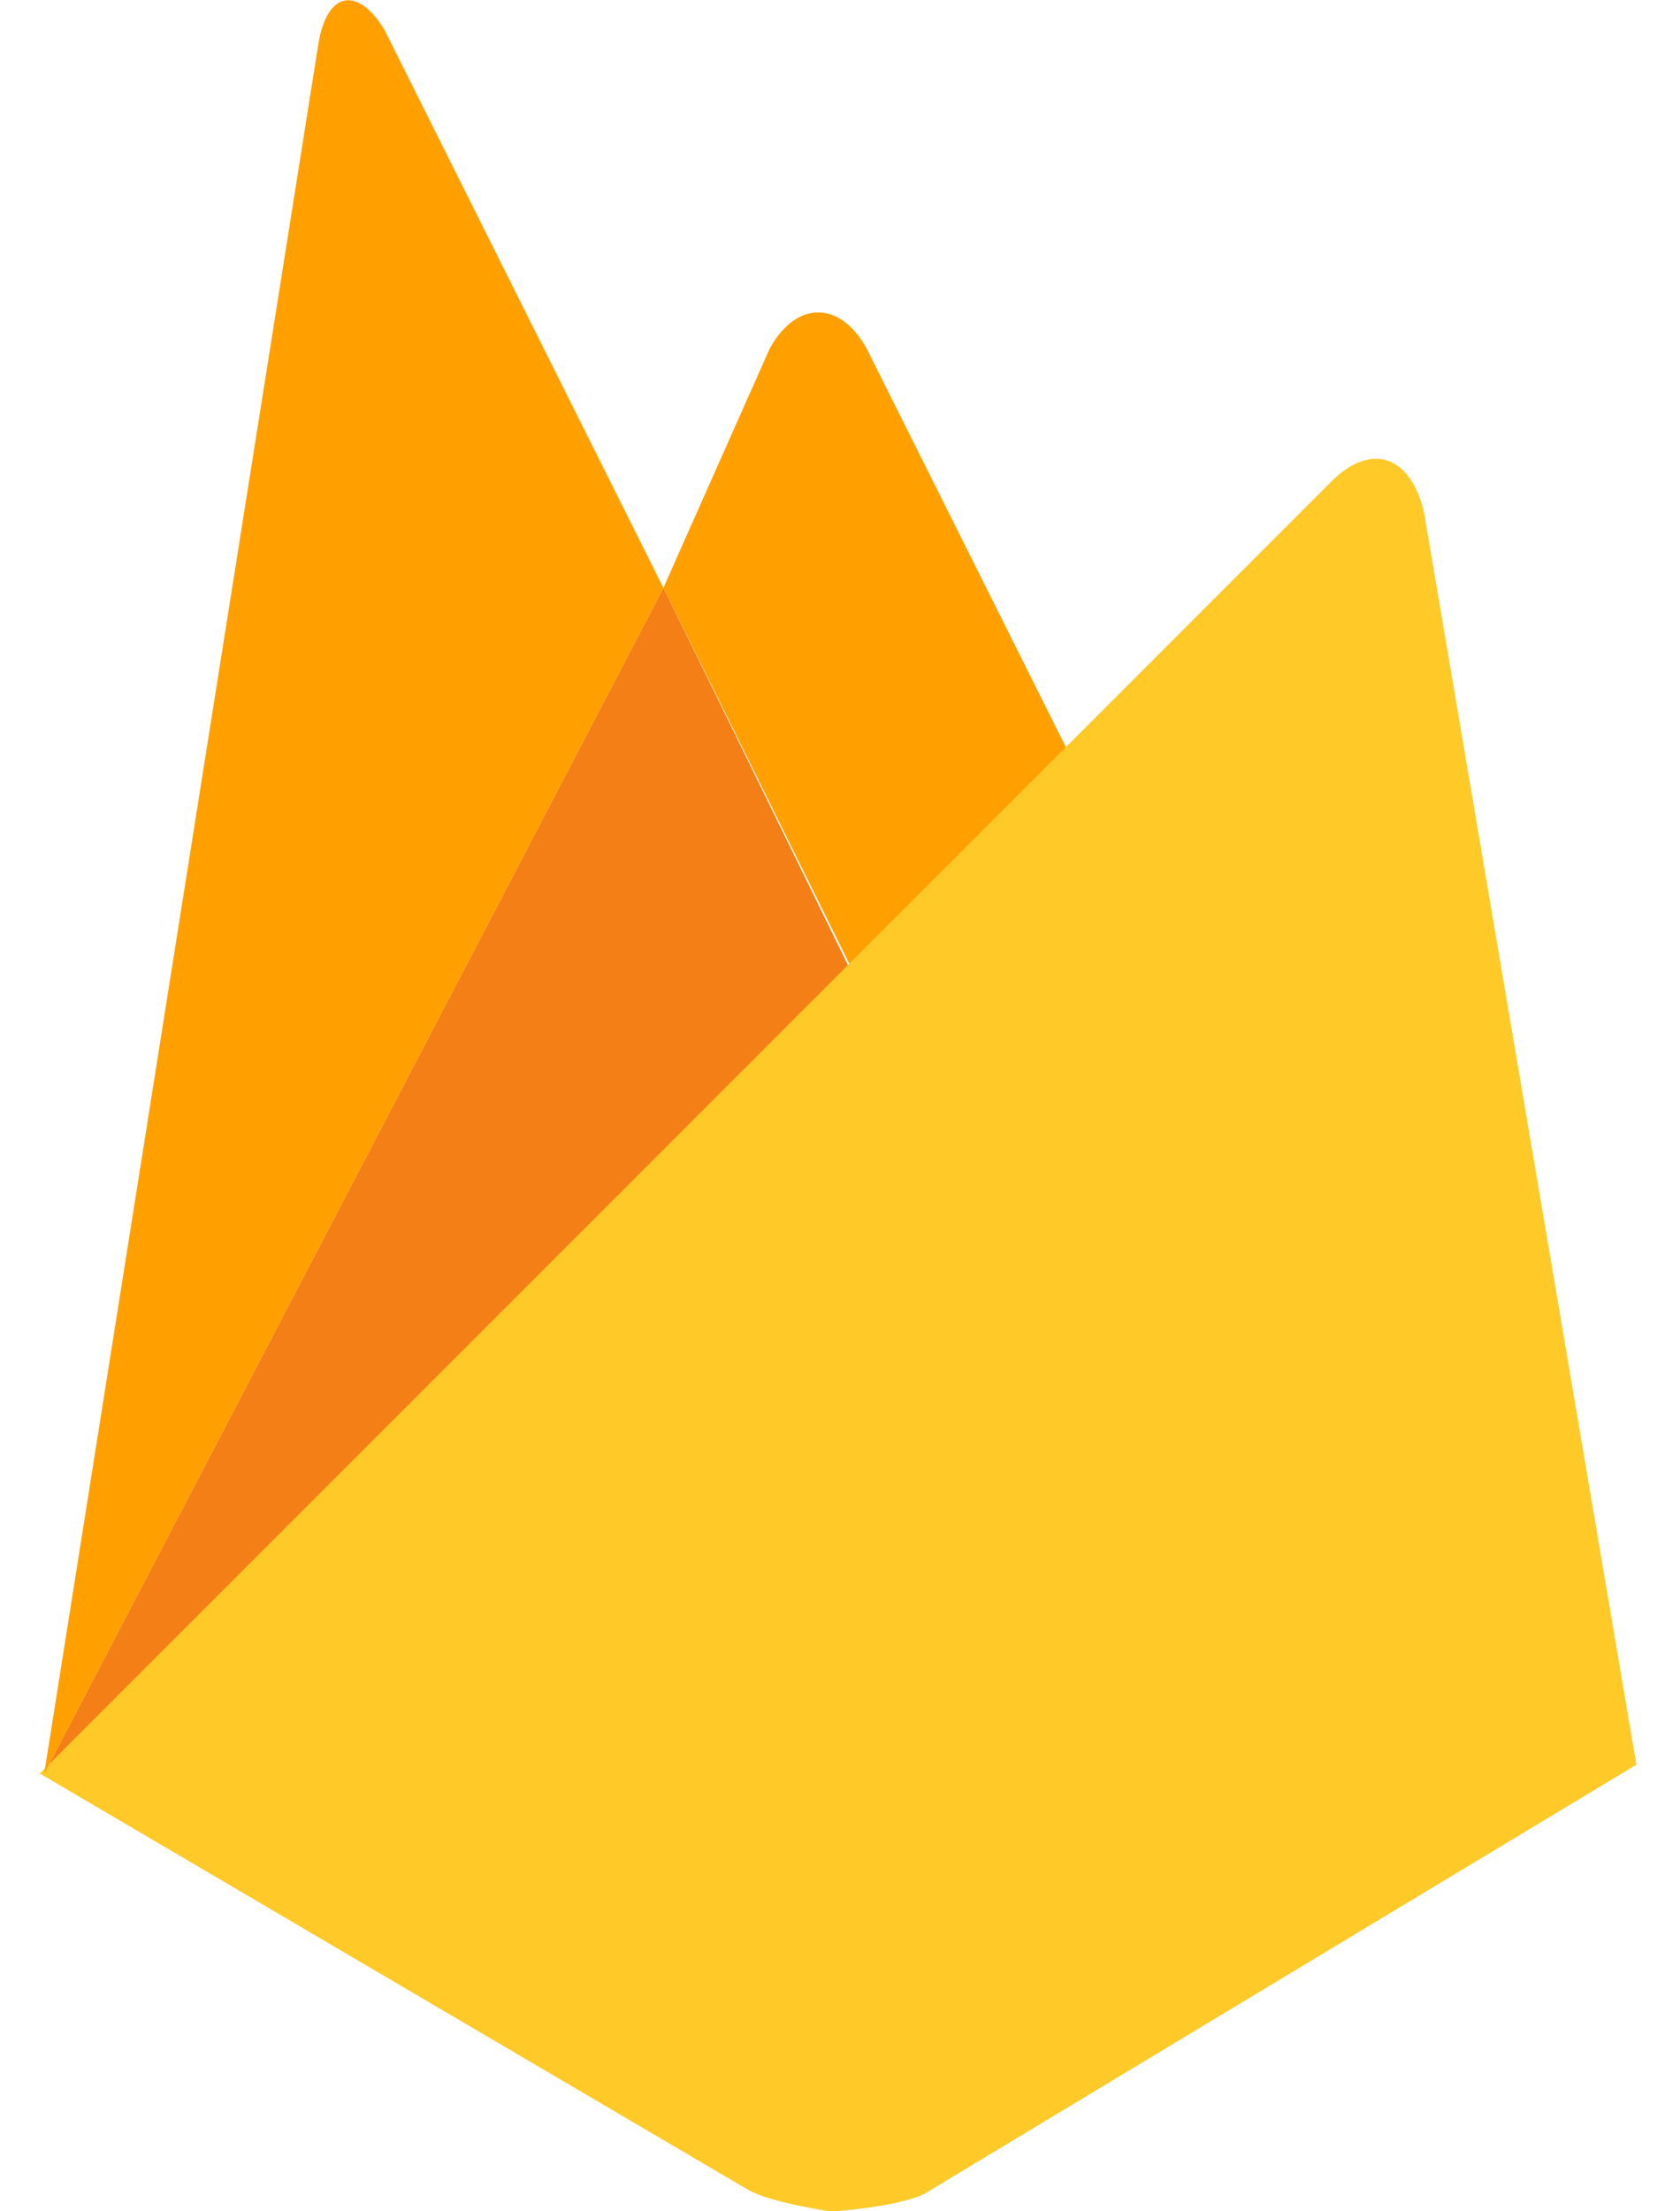
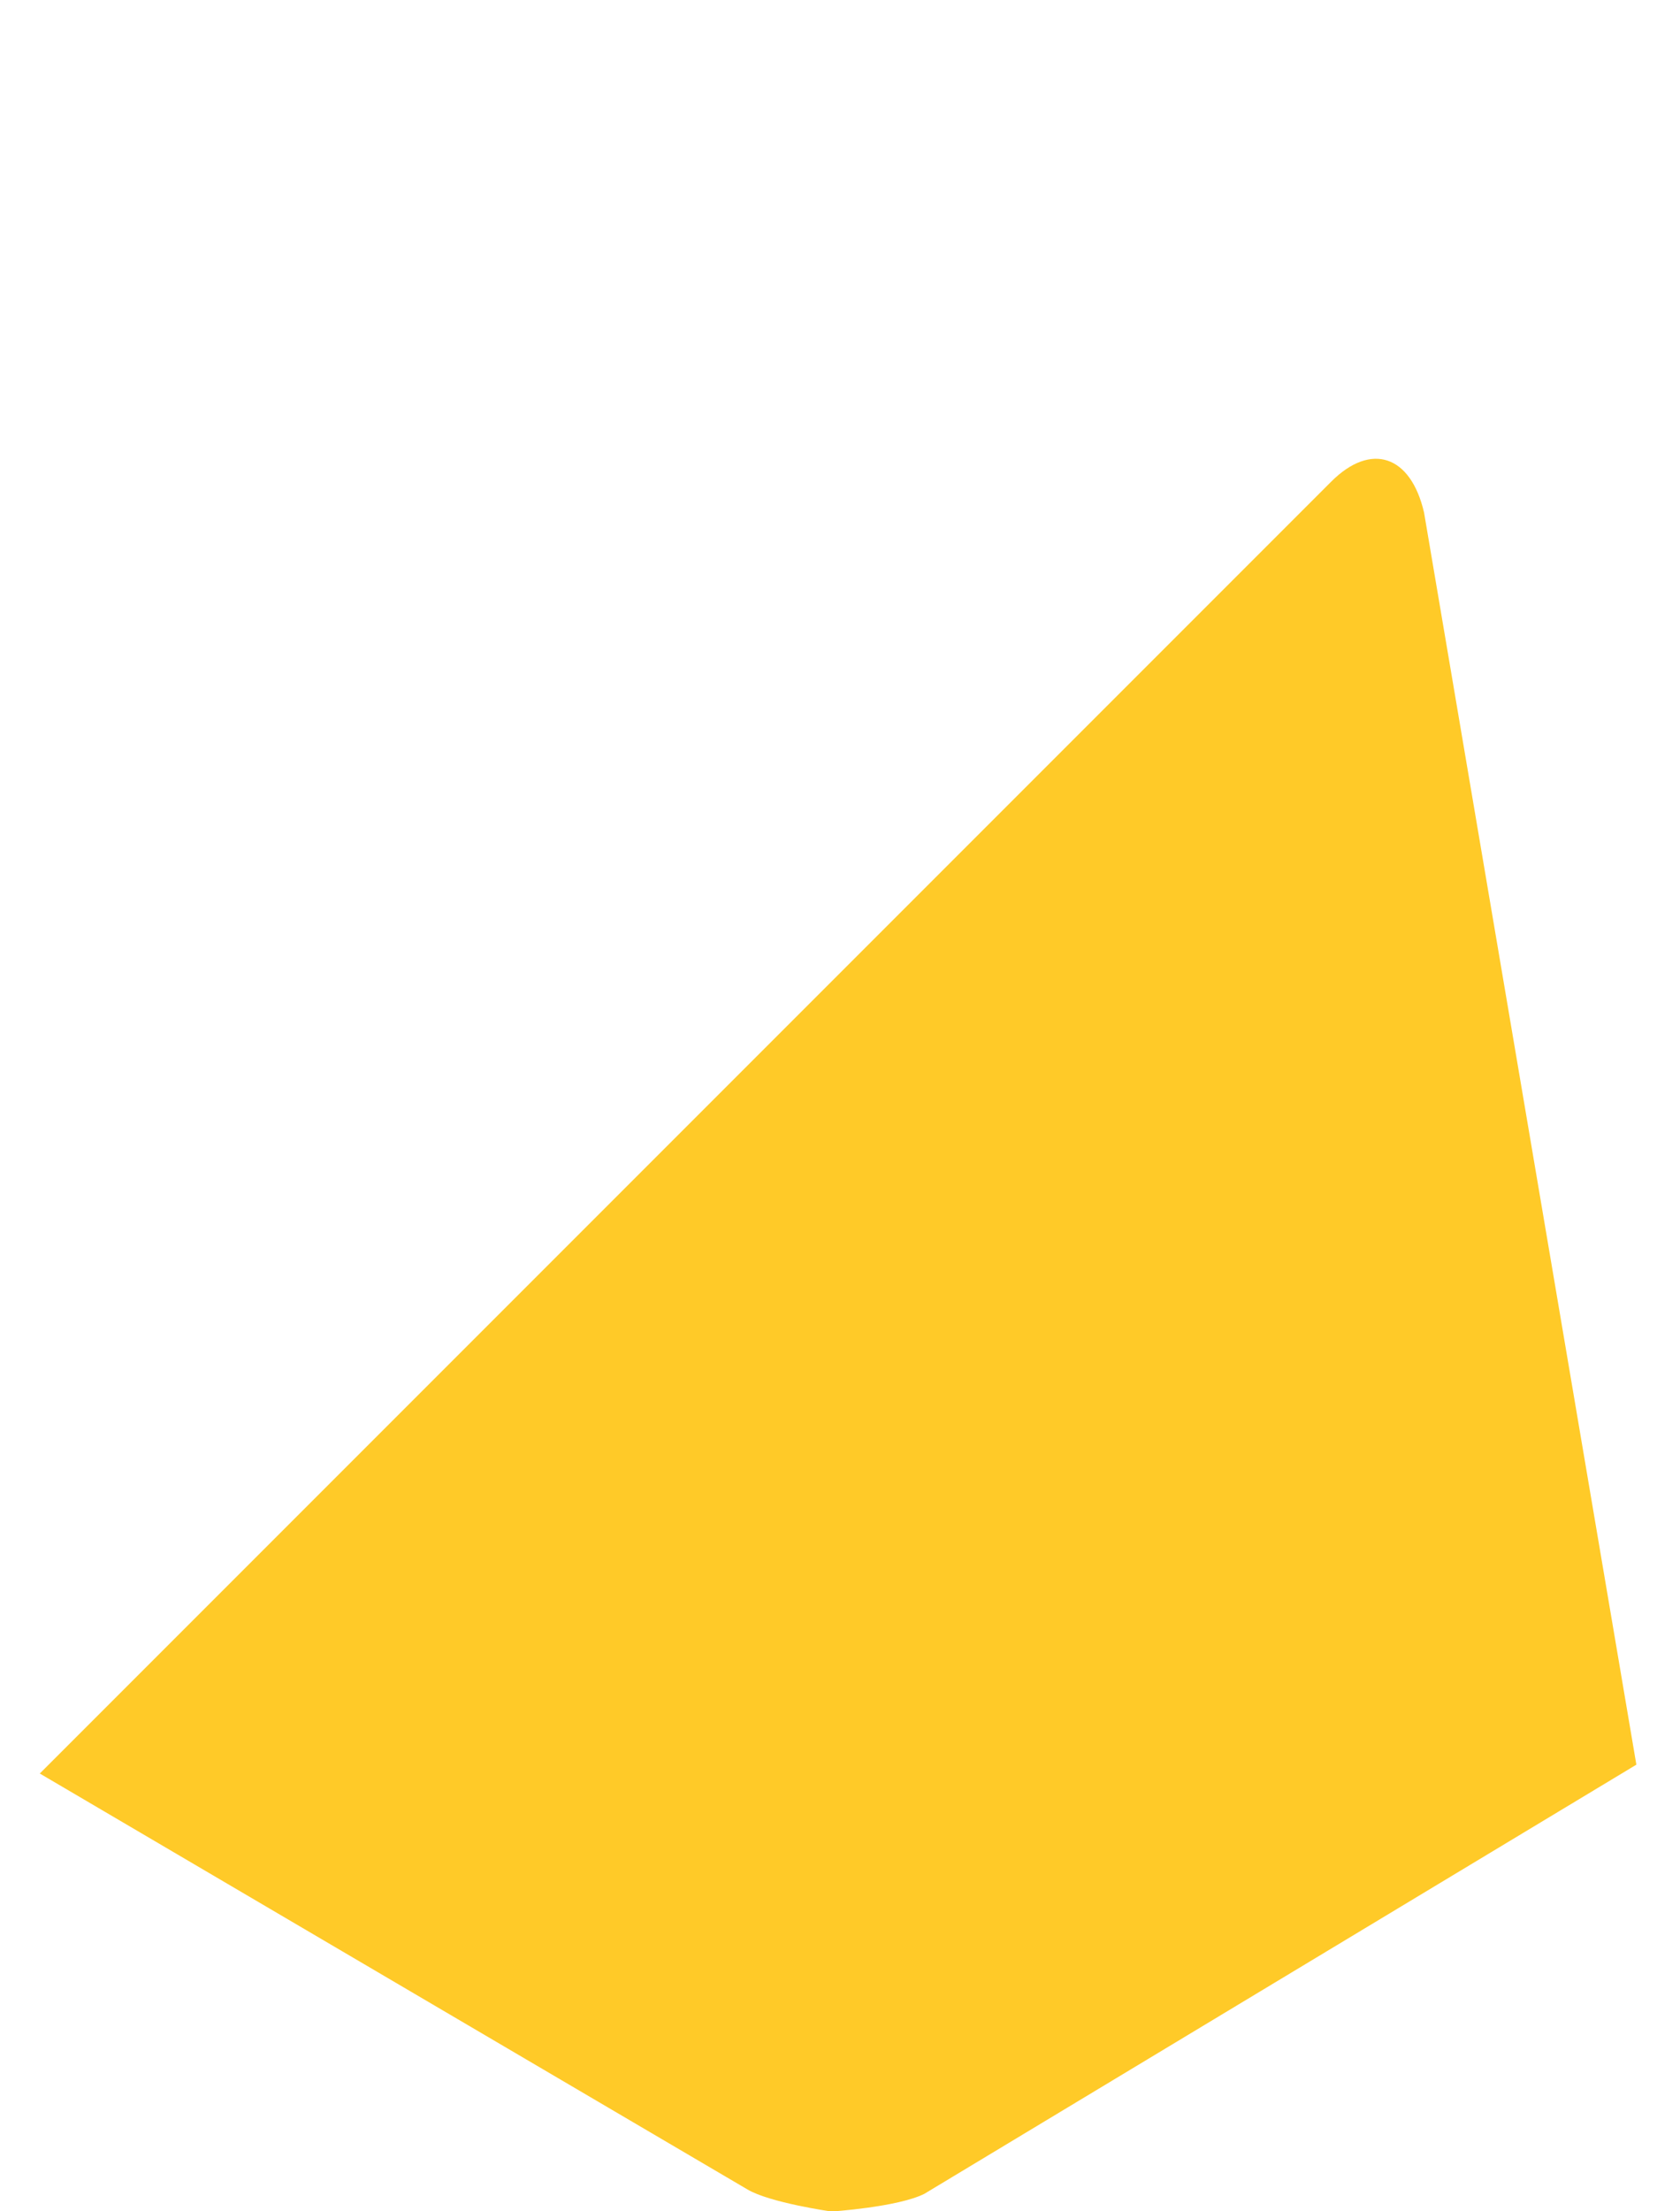
<svg xmlns="http://www.w3.org/2000/svg" width="38" height="50" viewBox="0 0 38 50" fill="none">
-   <path d="M24.709 18.093L19.707 22.795L15.005 13.292L17.406 7.89C18.006 6.789 19.007 6.789 19.607 7.89L24.709 18.093Z" fill="#FFA000" />
-   <path d="M15.005 13.291L19.607 22.695L1 40.101L15.005 13.291Z" fill="#F57F17" />
-   <path d="M30.11 10.891C31.011 9.99 31.911 10.291 32.211 11.591L37.013 39.901L20.907 49.605C20.307 49.905 18.806 50.005 18.806 50.005C18.806 50.005 17.406 49.805 16.906 49.505L0.9 40.101L30.11 10.891Z" fill="#FFCA28" />
-   <path d="M15.005 13.291L1 40.101L7.202 0.987C7.402 -0.213 8.103 -0.313 8.703 0.687L15.005 13.291Z" fill="#FFA000" />
+   <path d="M30.11 10.891C31.011 9.99 31.911 10.291 32.211 11.591L37.013 39.901L20.907 49.605C20.307 49.905 18.806 50.005 18.806 50.005C18.806 50.005 17.406 49.805 16.906 49.505L0.9 40.101Z" fill="#FFCA28" />
</svg>